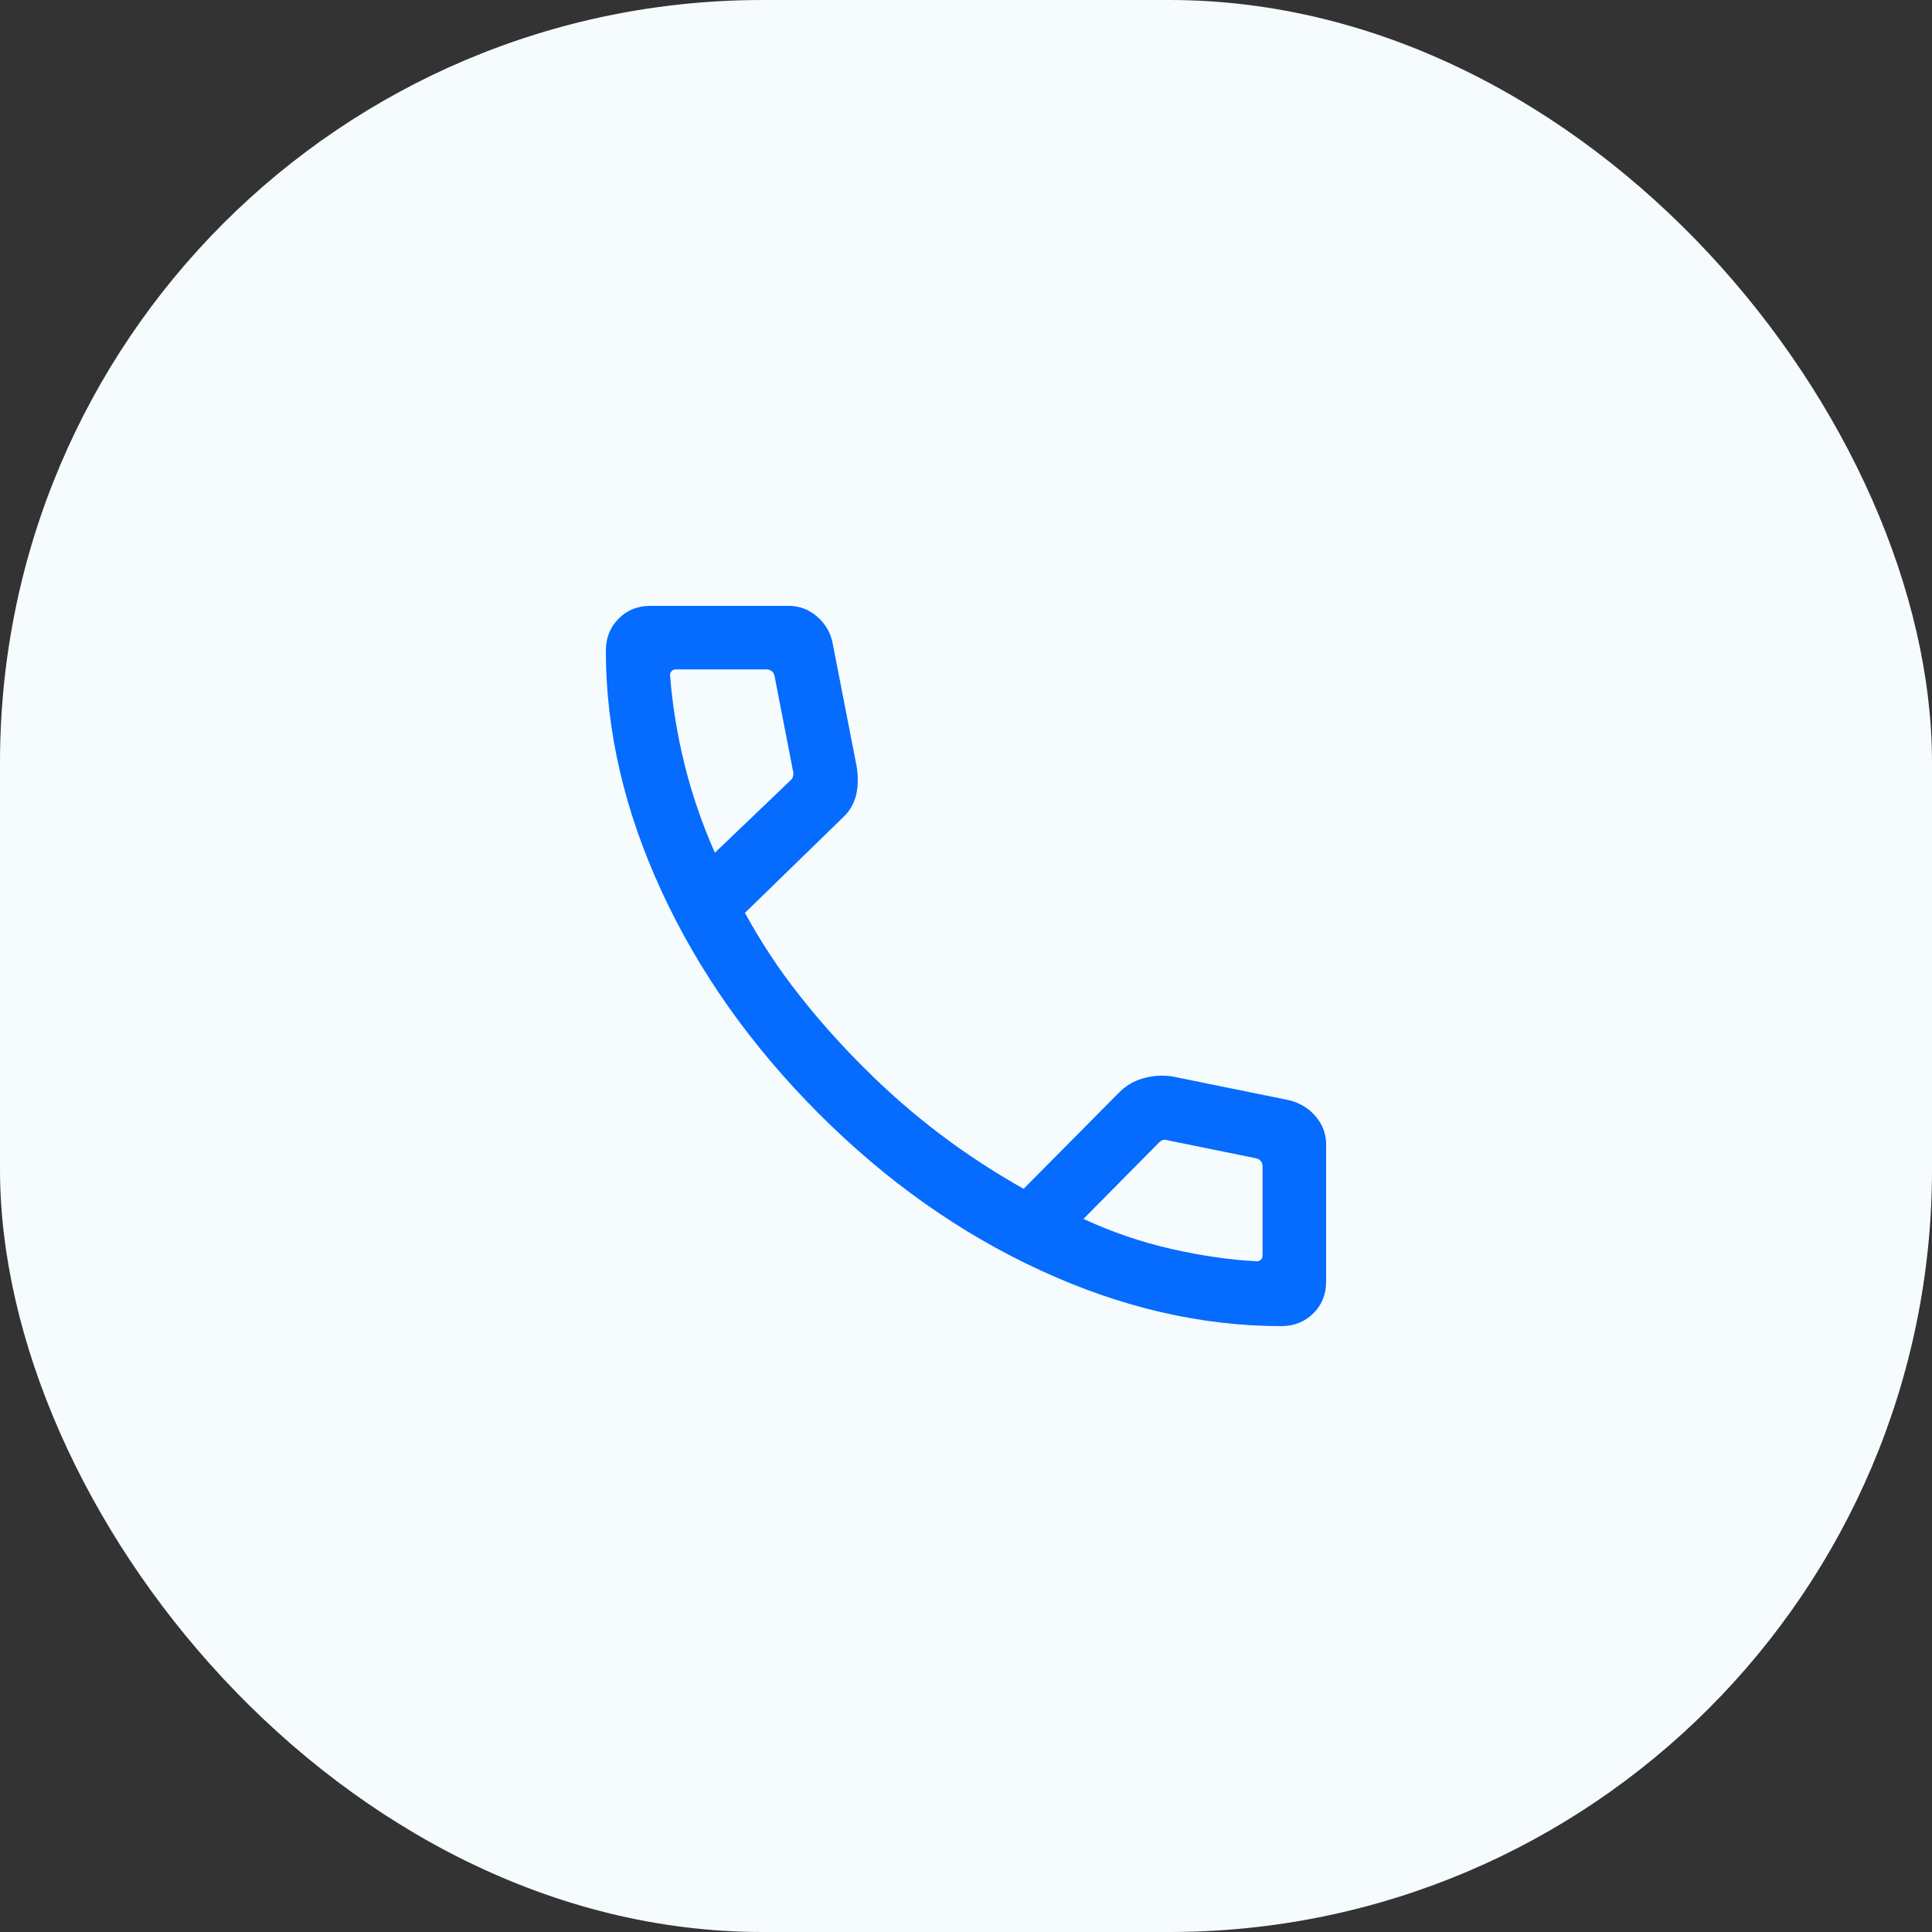
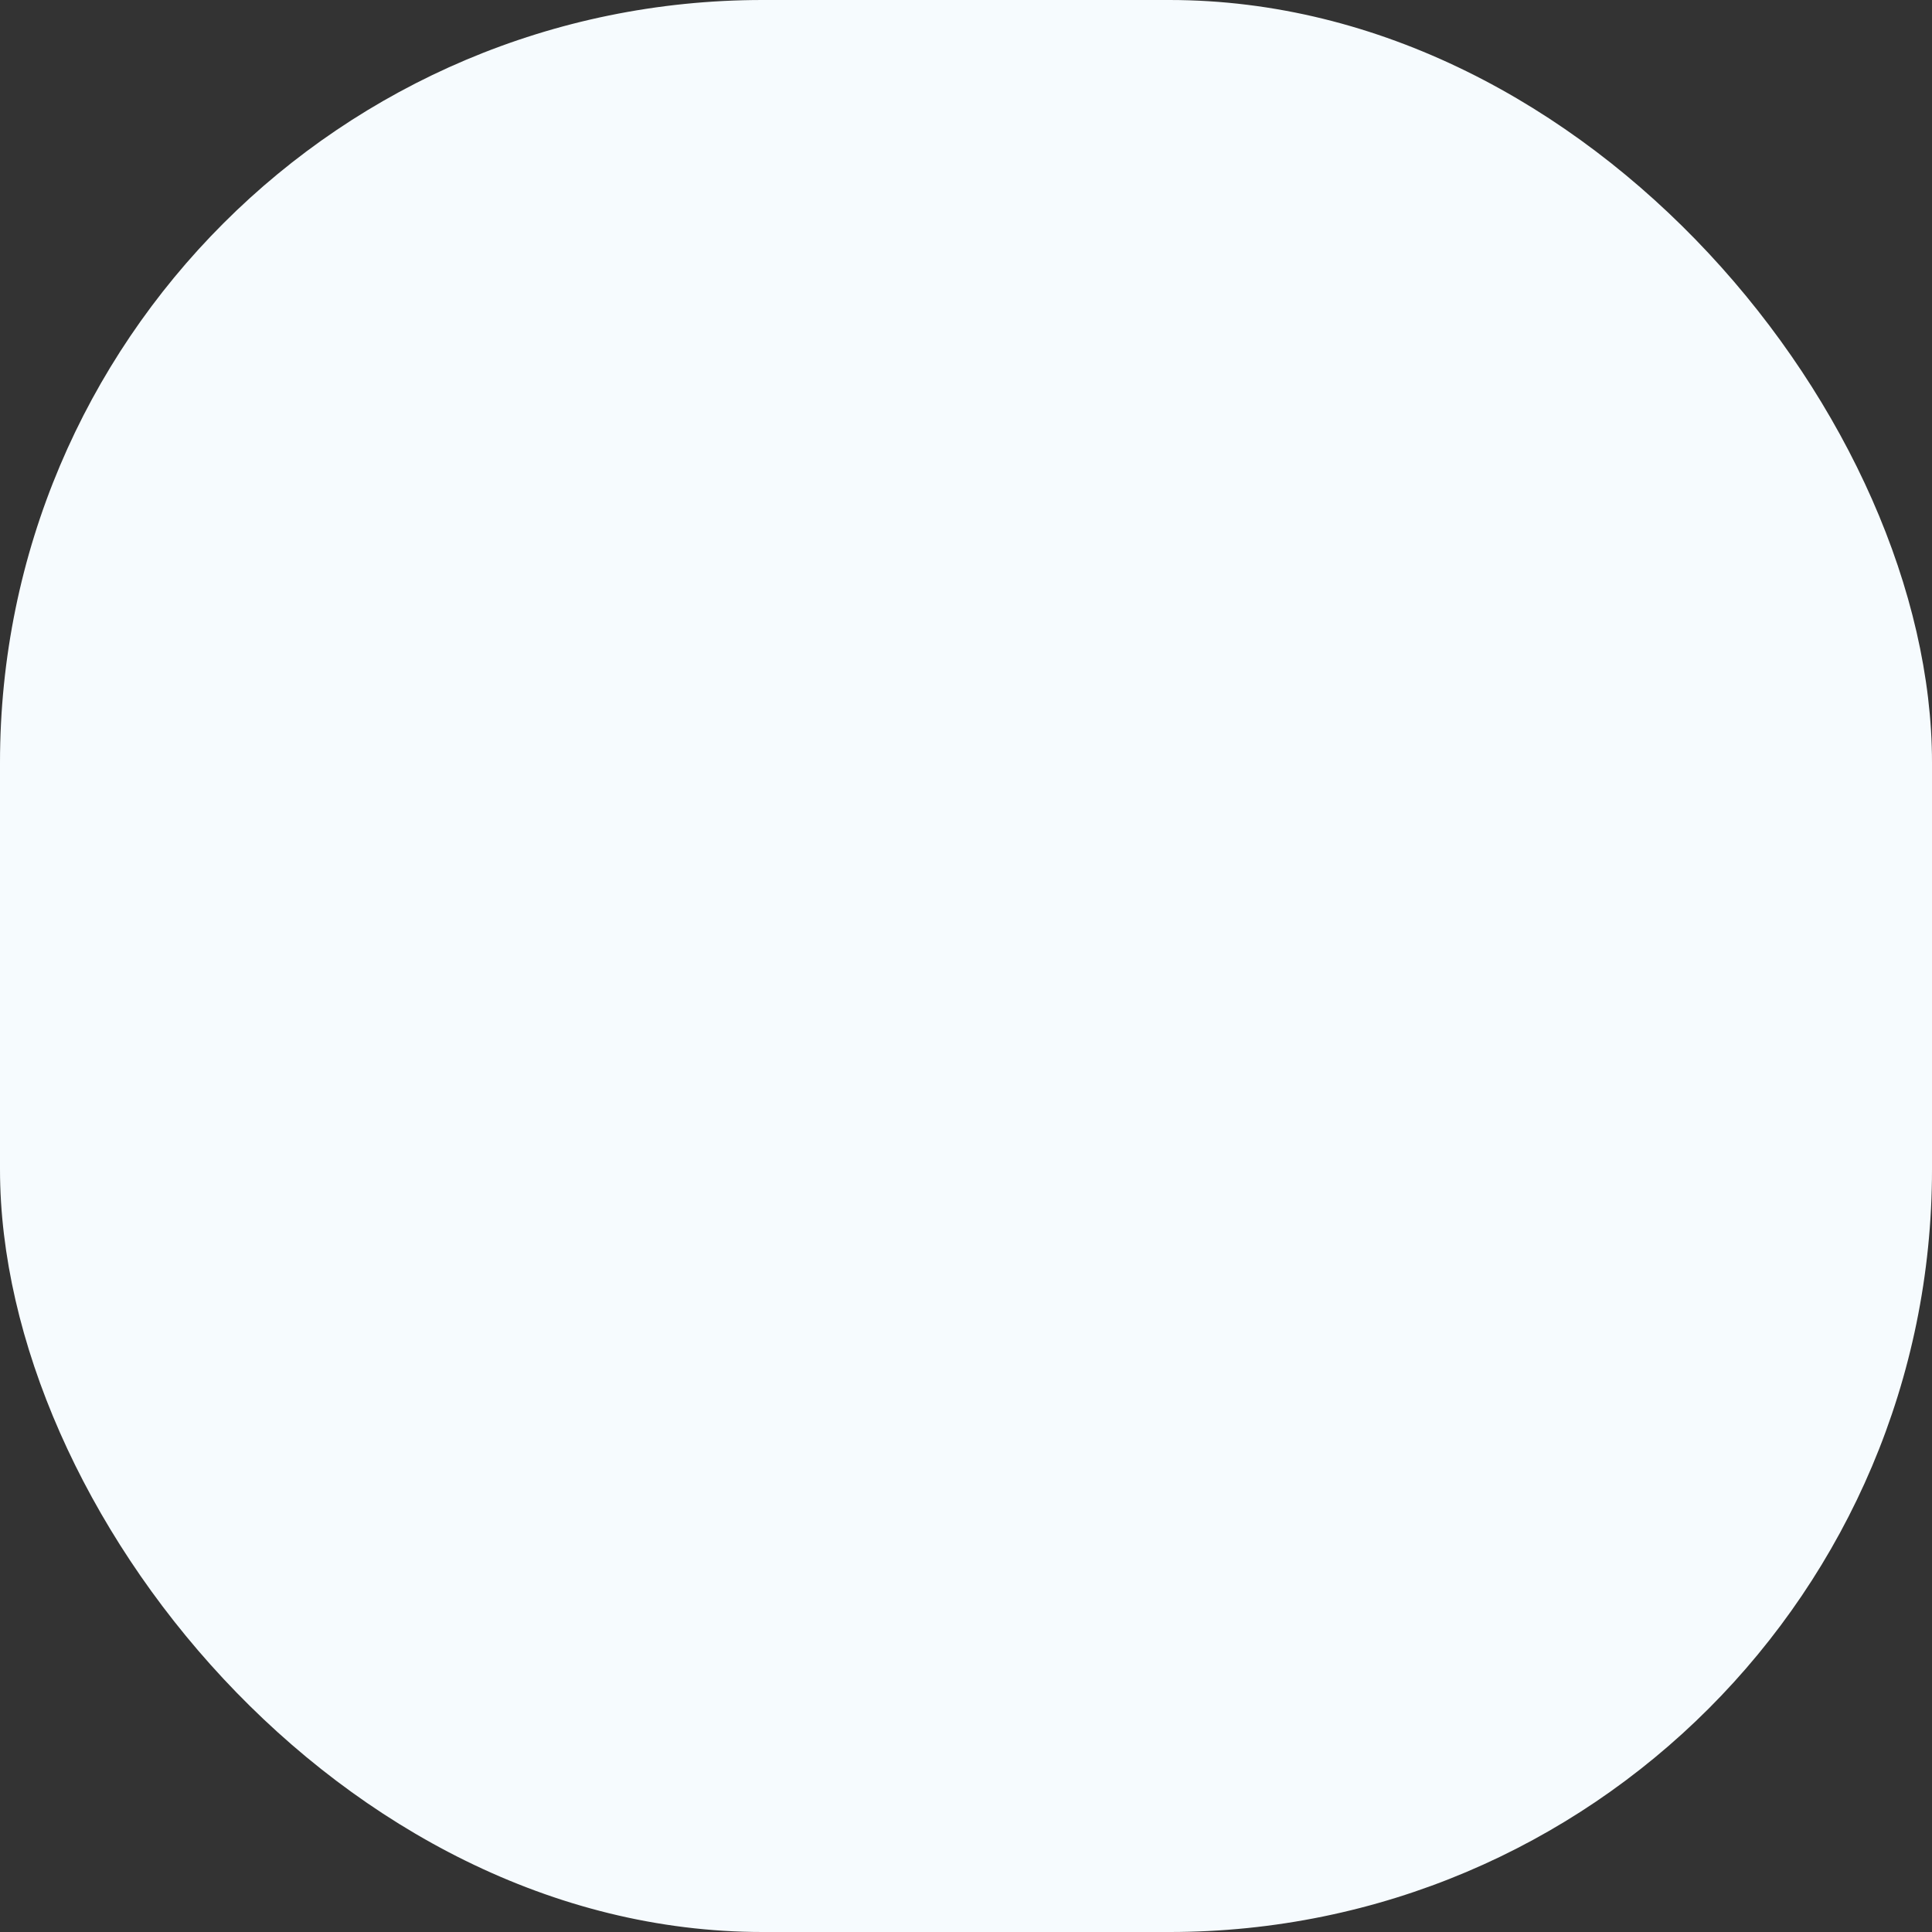
<svg xmlns="http://www.w3.org/2000/svg" width="76" height="76" viewBox="0 0 76 76" fill="none">
  <rect x="0" y="0" width="76" height="76" fill="#333333" stroke="none" />
  <rect width="76" height="76" rx="30" fill="#F6FBFE" />
-   <path d="M50.4 52.166C47.259 52.166 44.104 51.436 40.934 49.975C37.764 48.515 34.852 46.455 32.197 43.795C29.542 41.134 27.484 38.222 26.024 35.057C24.563 31.893 23.833 28.74 23.833 25.599C23.833 25.095 24 24.674 24.333 24.338C24.666 24.001 25.083 23.833 25.583 23.833H31.019C31.44 23.833 31.811 23.97 32.133 24.245C32.454 24.52 32.659 24.859 32.746 25.263L33.702 30.166C33.768 30.621 33.754 31.012 33.66 31.339C33.566 31.666 33.397 31.941 33.153 32.163L29.304 35.91C29.924 37.044 30.631 38.118 31.428 39.13C32.223 40.141 33.085 41.108 34.013 42.028C34.927 42.943 35.899 43.793 36.929 44.577C37.959 45.361 39.072 46.091 40.266 46.766L44.006 42.993C44.267 42.722 44.583 42.532 44.953 42.423C45.324 42.314 45.709 42.287 46.109 42.343L50.737 43.285C51.158 43.396 51.501 43.611 51.767 43.929C52.033 44.248 52.166 44.609 52.166 45.013V50.416C52.166 50.916 51.998 51.333 51.662 51.666C51.325 52 50.905 52.166 50.4 52.166ZM28.121 33.545L31.096 30.698C31.149 30.656 31.184 30.597 31.2 30.522C31.216 30.448 31.214 30.378 31.192 30.314L30.468 26.589C30.446 26.504 30.409 26.44 30.355 26.397C30.302 26.354 30.233 26.333 30.147 26.333H26.583C26.519 26.333 26.465 26.354 26.423 26.397C26.38 26.44 26.359 26.493 26.359 26.558C26.444 27.697 26.631 28.853 26.918 30.028C27.205 31.204 27.606 32.376 28.121 33.545ZM42.621 47.948C43.726 48.463 44.878 48.857 46.078 49.13C47.278 49.402 48.399 49.564 49.442 49.615C49.506 49.615 49.559 49.594 49.602 49.551C49.645 49.508 49.666 49.455 49.666 49.391V45.884C49.666 45.799 49.645 45.729 49.602 45.676C49.559 45.623 49.495 45.585 49.41 45.564L45.91 44.852C45.846 44.831 45.79 44.828 45.742 44.844C45.694 44.86 45.643 44.895 45.589 44.948L42.621 47.948Z" fill="#066BFF" />
</svg>